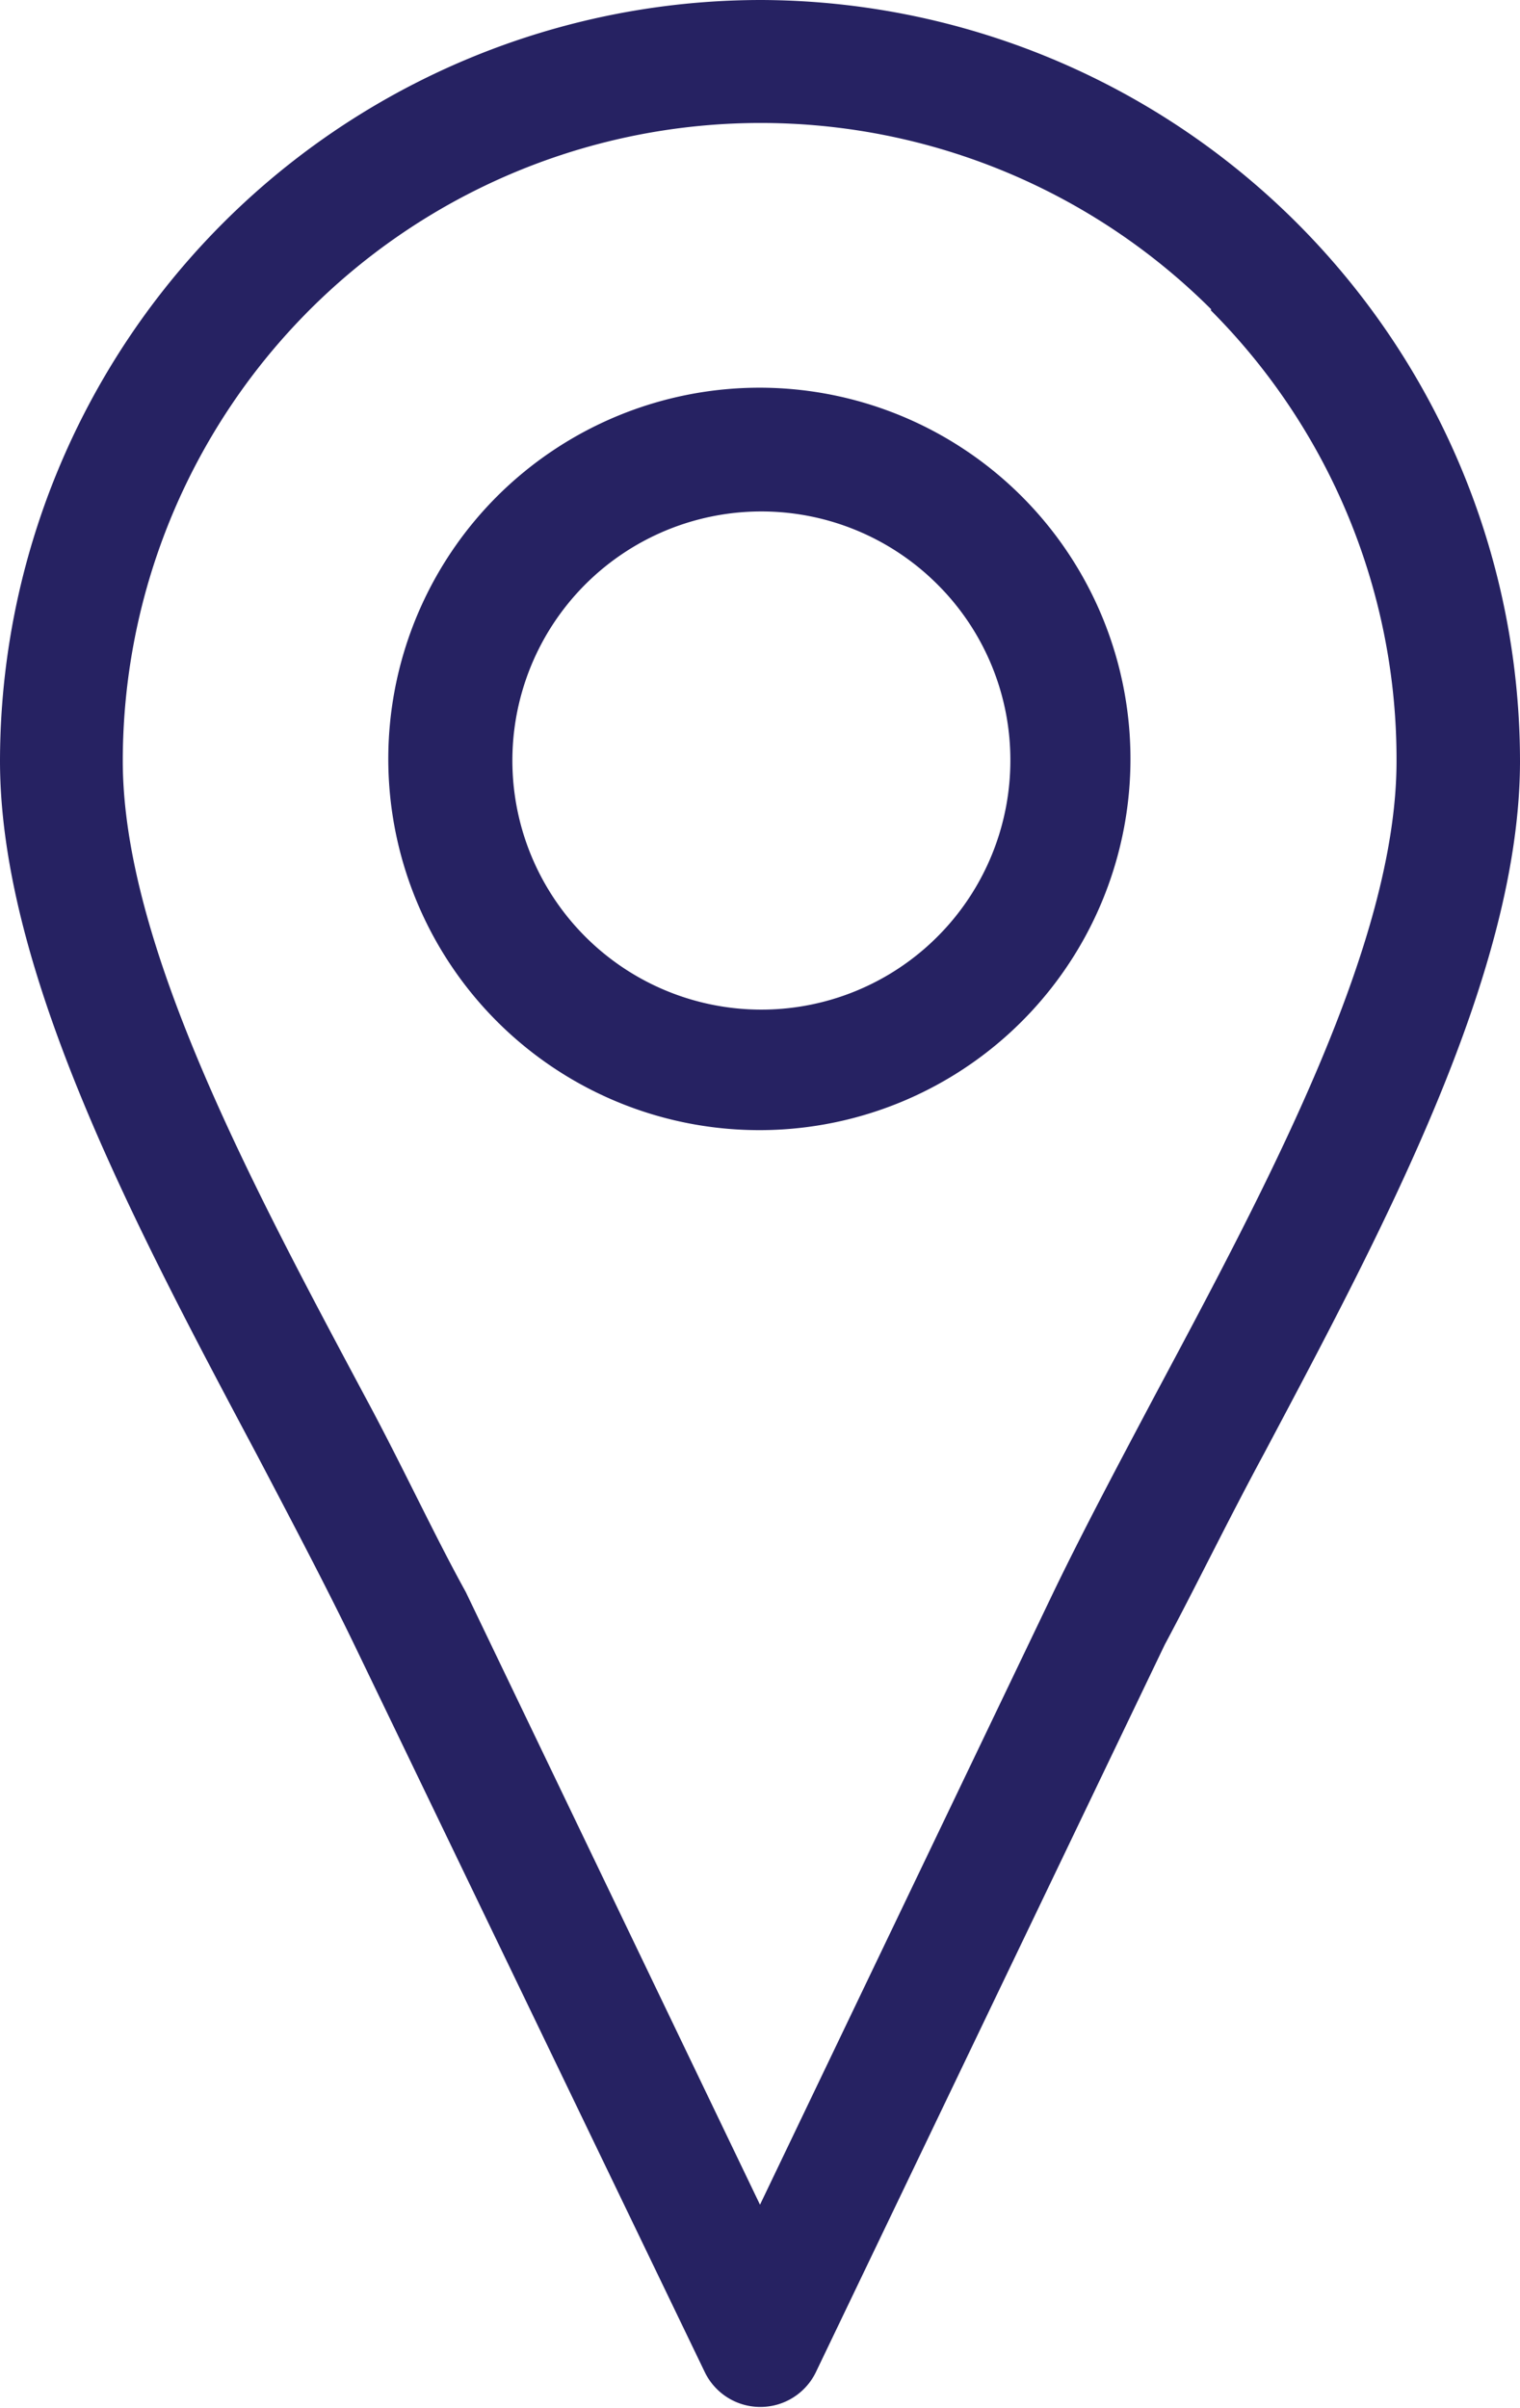
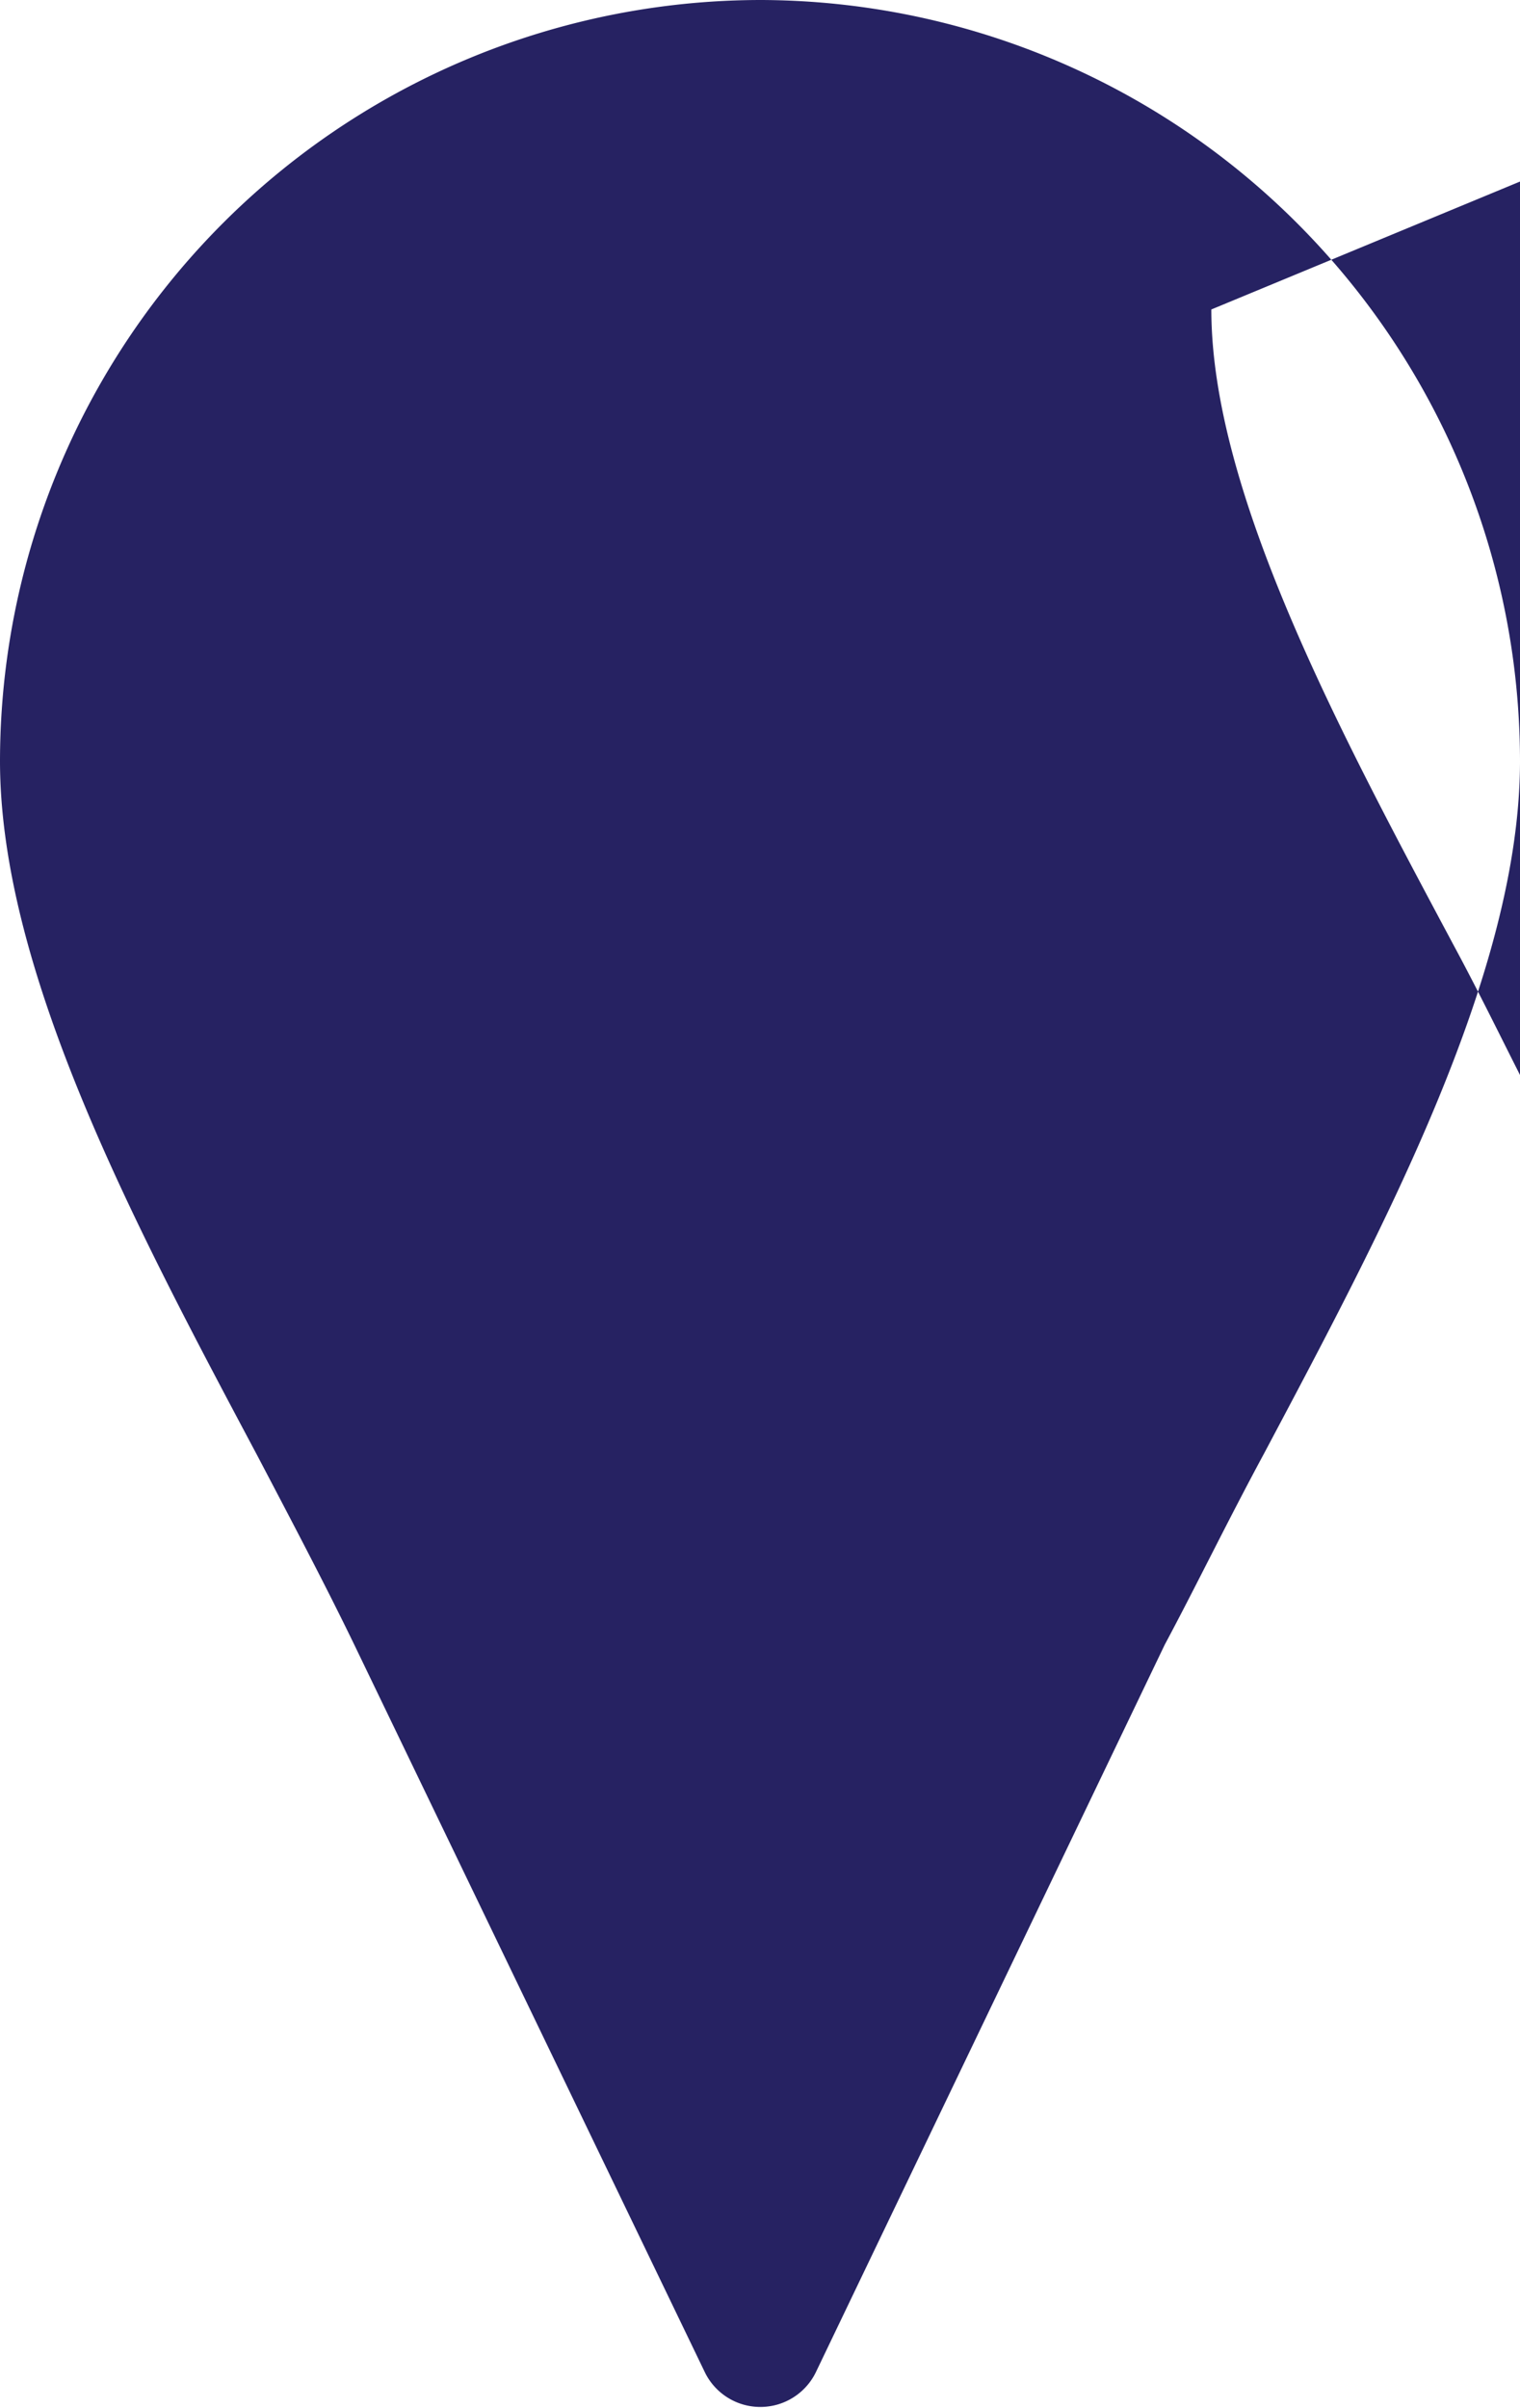
<svg xmlns="http://www.w3.org/2000/svg" viewBox="0 0 22.16 35.09">
  <defs>
    <style>.cls-1{fill:#262262;}</style>
  </defs>
  <title>Ресурс 1</title>
  <g id="Слой_2" data-name="Слой 2">
    <g id="Слой_1-2" data-name="Слой 1">
-       <path class="cls-1" d="M11.09,0A11.1,11.1,0,0,1,22.16,11.09c0,3.1-2,6.83-3.73,10.09-.54,1-1,1.95-1.45,2.79L11.89,34.58a.9.9,0,0,1-1.61,0L5.18,24c-.41-.85-.91-1.8-1.43-2.79C2,17.92,0,14.18,0,11.09A11.1,11.1,0,0,1,11.09,0Zm0,5.65A5.41,5.41,0,1,1,7.24,7.24a5.42,5.42,0,0,1,3.85-1.59Zm2.57,2.86a3.63,3.63,0,1,0,1.07,2.58,3.61,3.61,0,0,0-1.07-2.58Zm4-4A9.3,9.3,0,0,0,1.79,11.09c0,2.67,1.88,6.17,3.53,9.26.54,1,1,2,1.47,2.85l4.29,8.93,4.28-8.93c.43-.89.94-1.85,1.47-2.85,1.65-3.09,3.53-6.59,3.53-9.26a9.26,9.26,0,0,0-2.71-6.57Zm0,0" />
+       <path class="cls-1" d="M11.09,0A11.1,11.1,0,0,1,22.16,11.09c0,3.1-2,6.83-3.73,10.09-.54,1-1,1.95-1.45,2.79L11.89,34.58a.9.9,0,0,1-1.61,0L5.18,24c-.41-.85-.91-1.8-1.43-2.79C2,17.92,0,14.18,0,11.09A11.1,11.1,0,0,1,11.09,0Zm0,5.65A5.41,5.41,0,1,1,7.24,7.24a5.42,5.42,0,0,1,3.85-1.59Zm2.57,2.86a3.63,3.63,0,1,0,1.07,2.58,3.61,3.61,0,0,0-1.07-2.58Zm4-4c0,2.67,1.88,6.17,3.53,9.26.54,1,1,2,1.47,2.85l4.29,8.93,4.28-8.93c.43-.89.94-1.85,1.47-2.85,1.65-3.09,3.53-6.59,3.53-9.26a9.26,9.26,0,0,0-2.71-6.57Zm0,0" />
    </g>
  </g>
</svg>